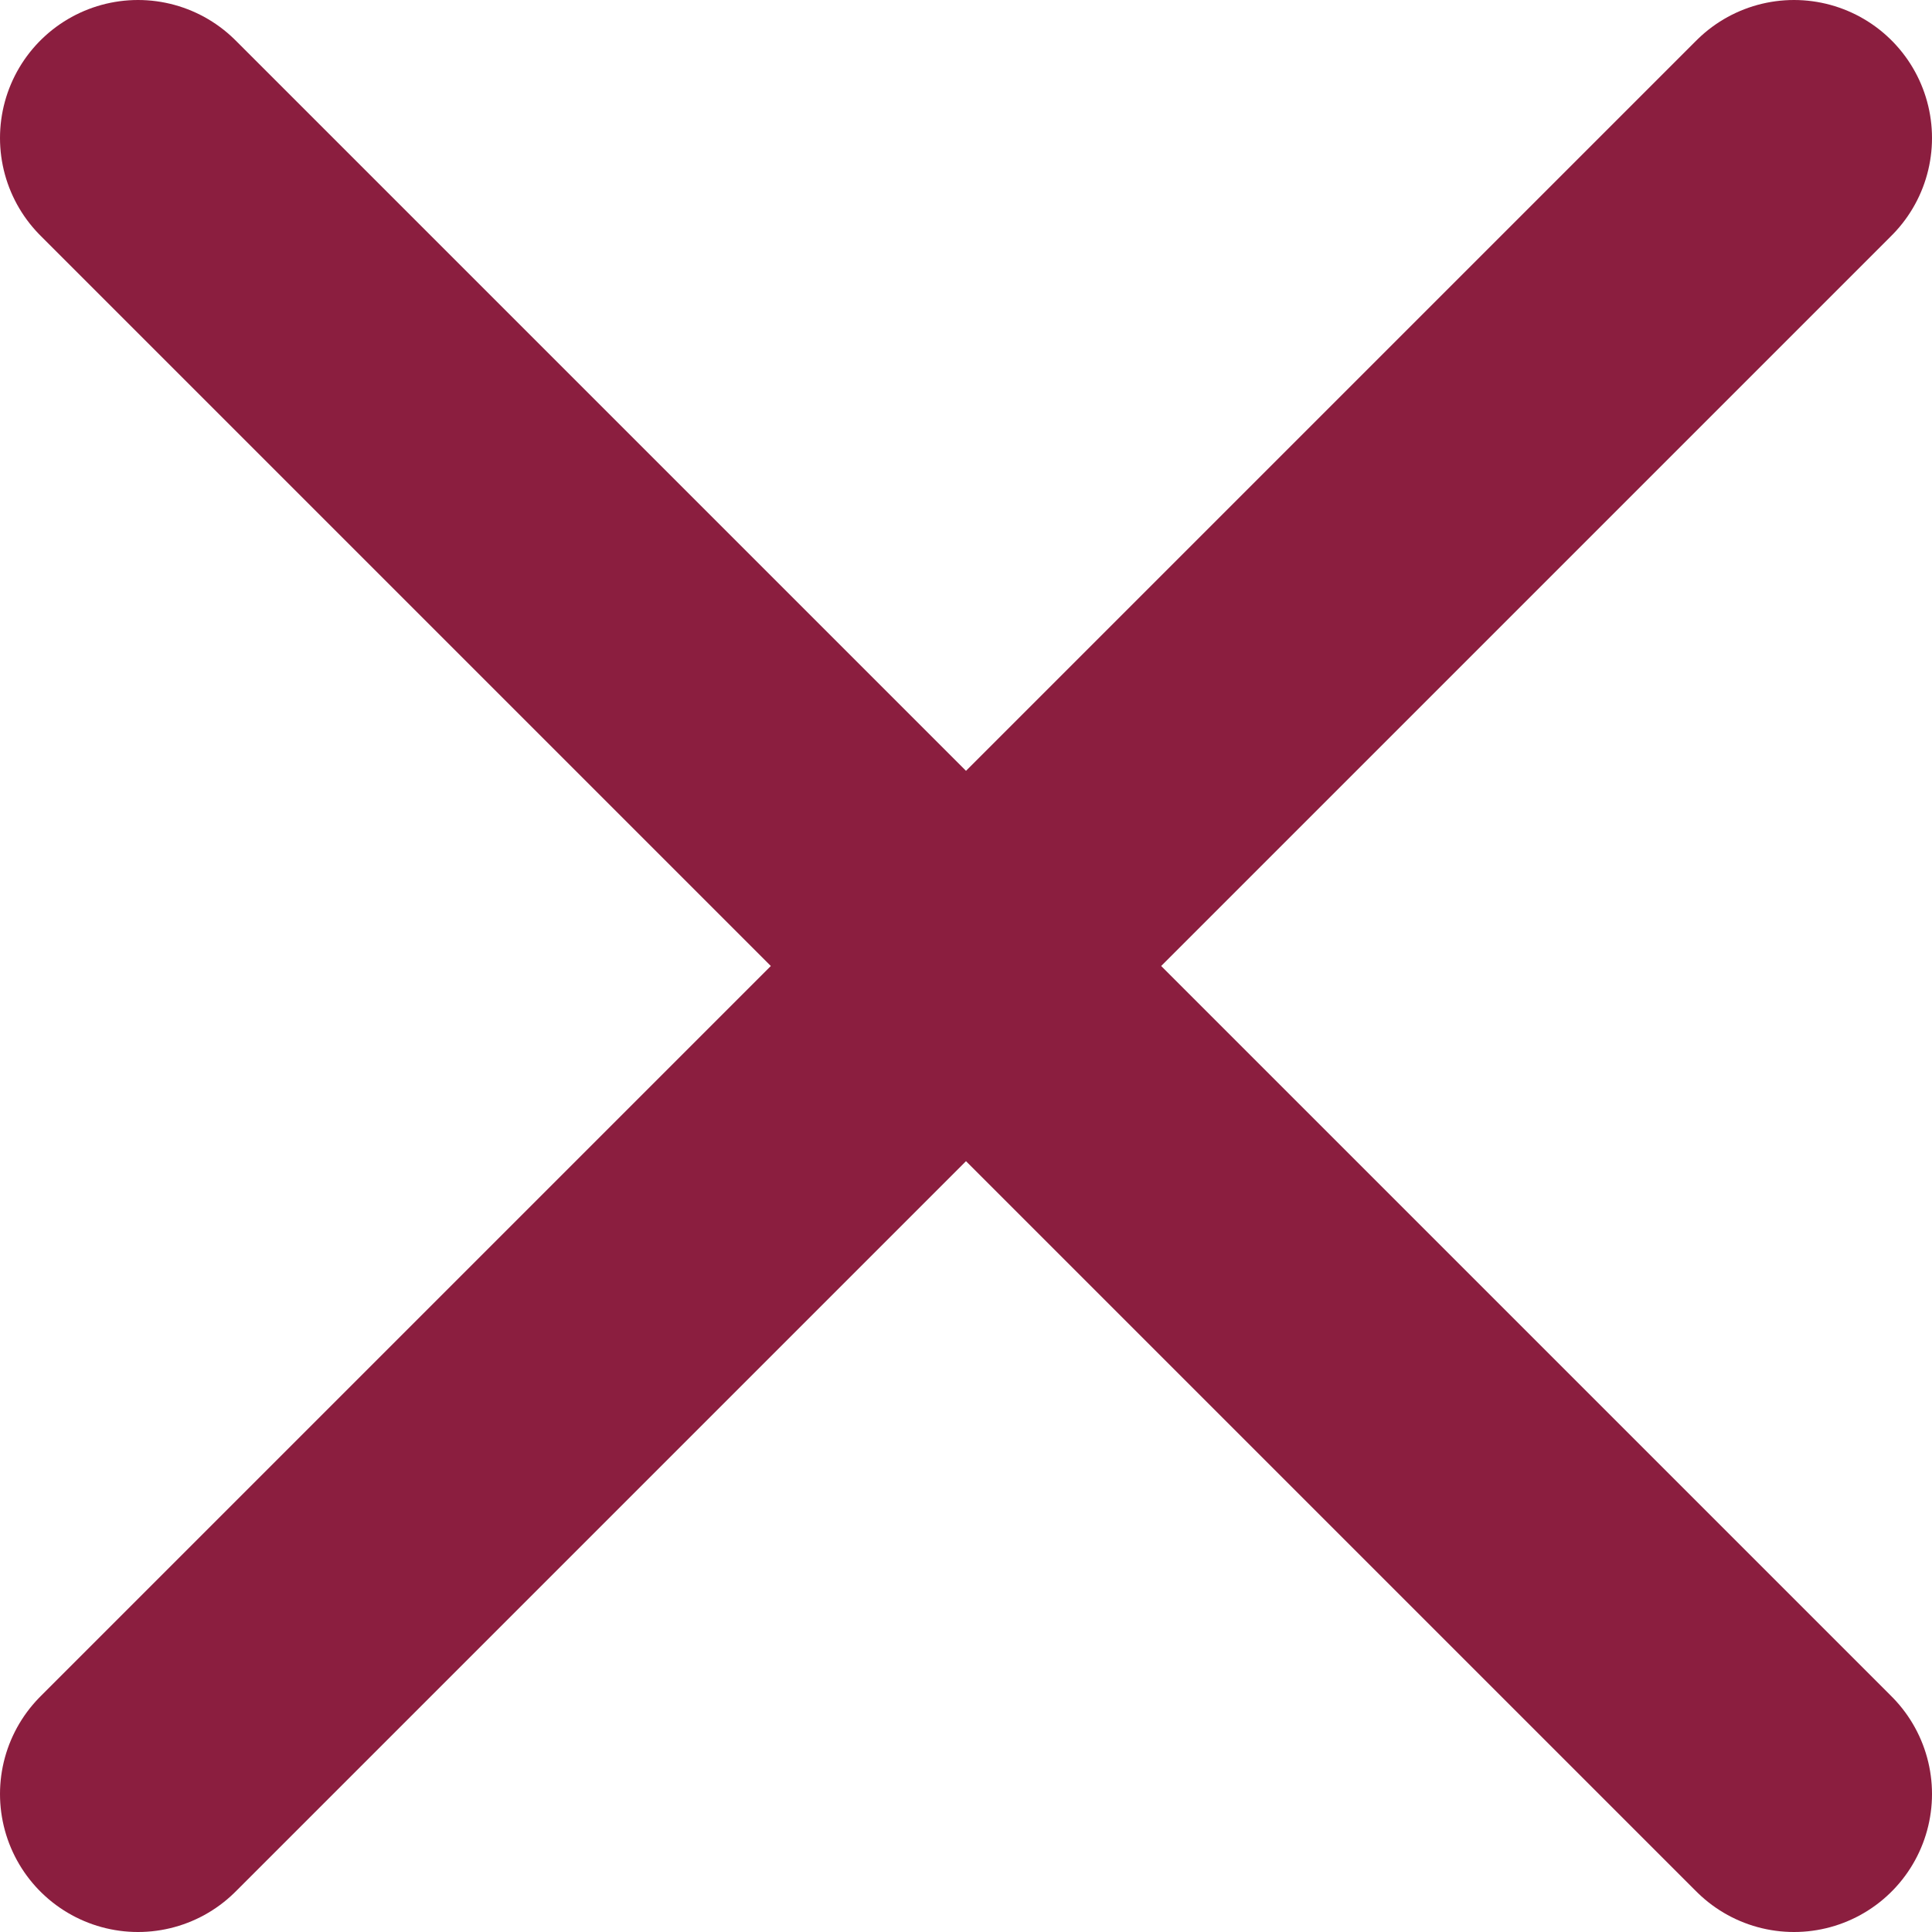
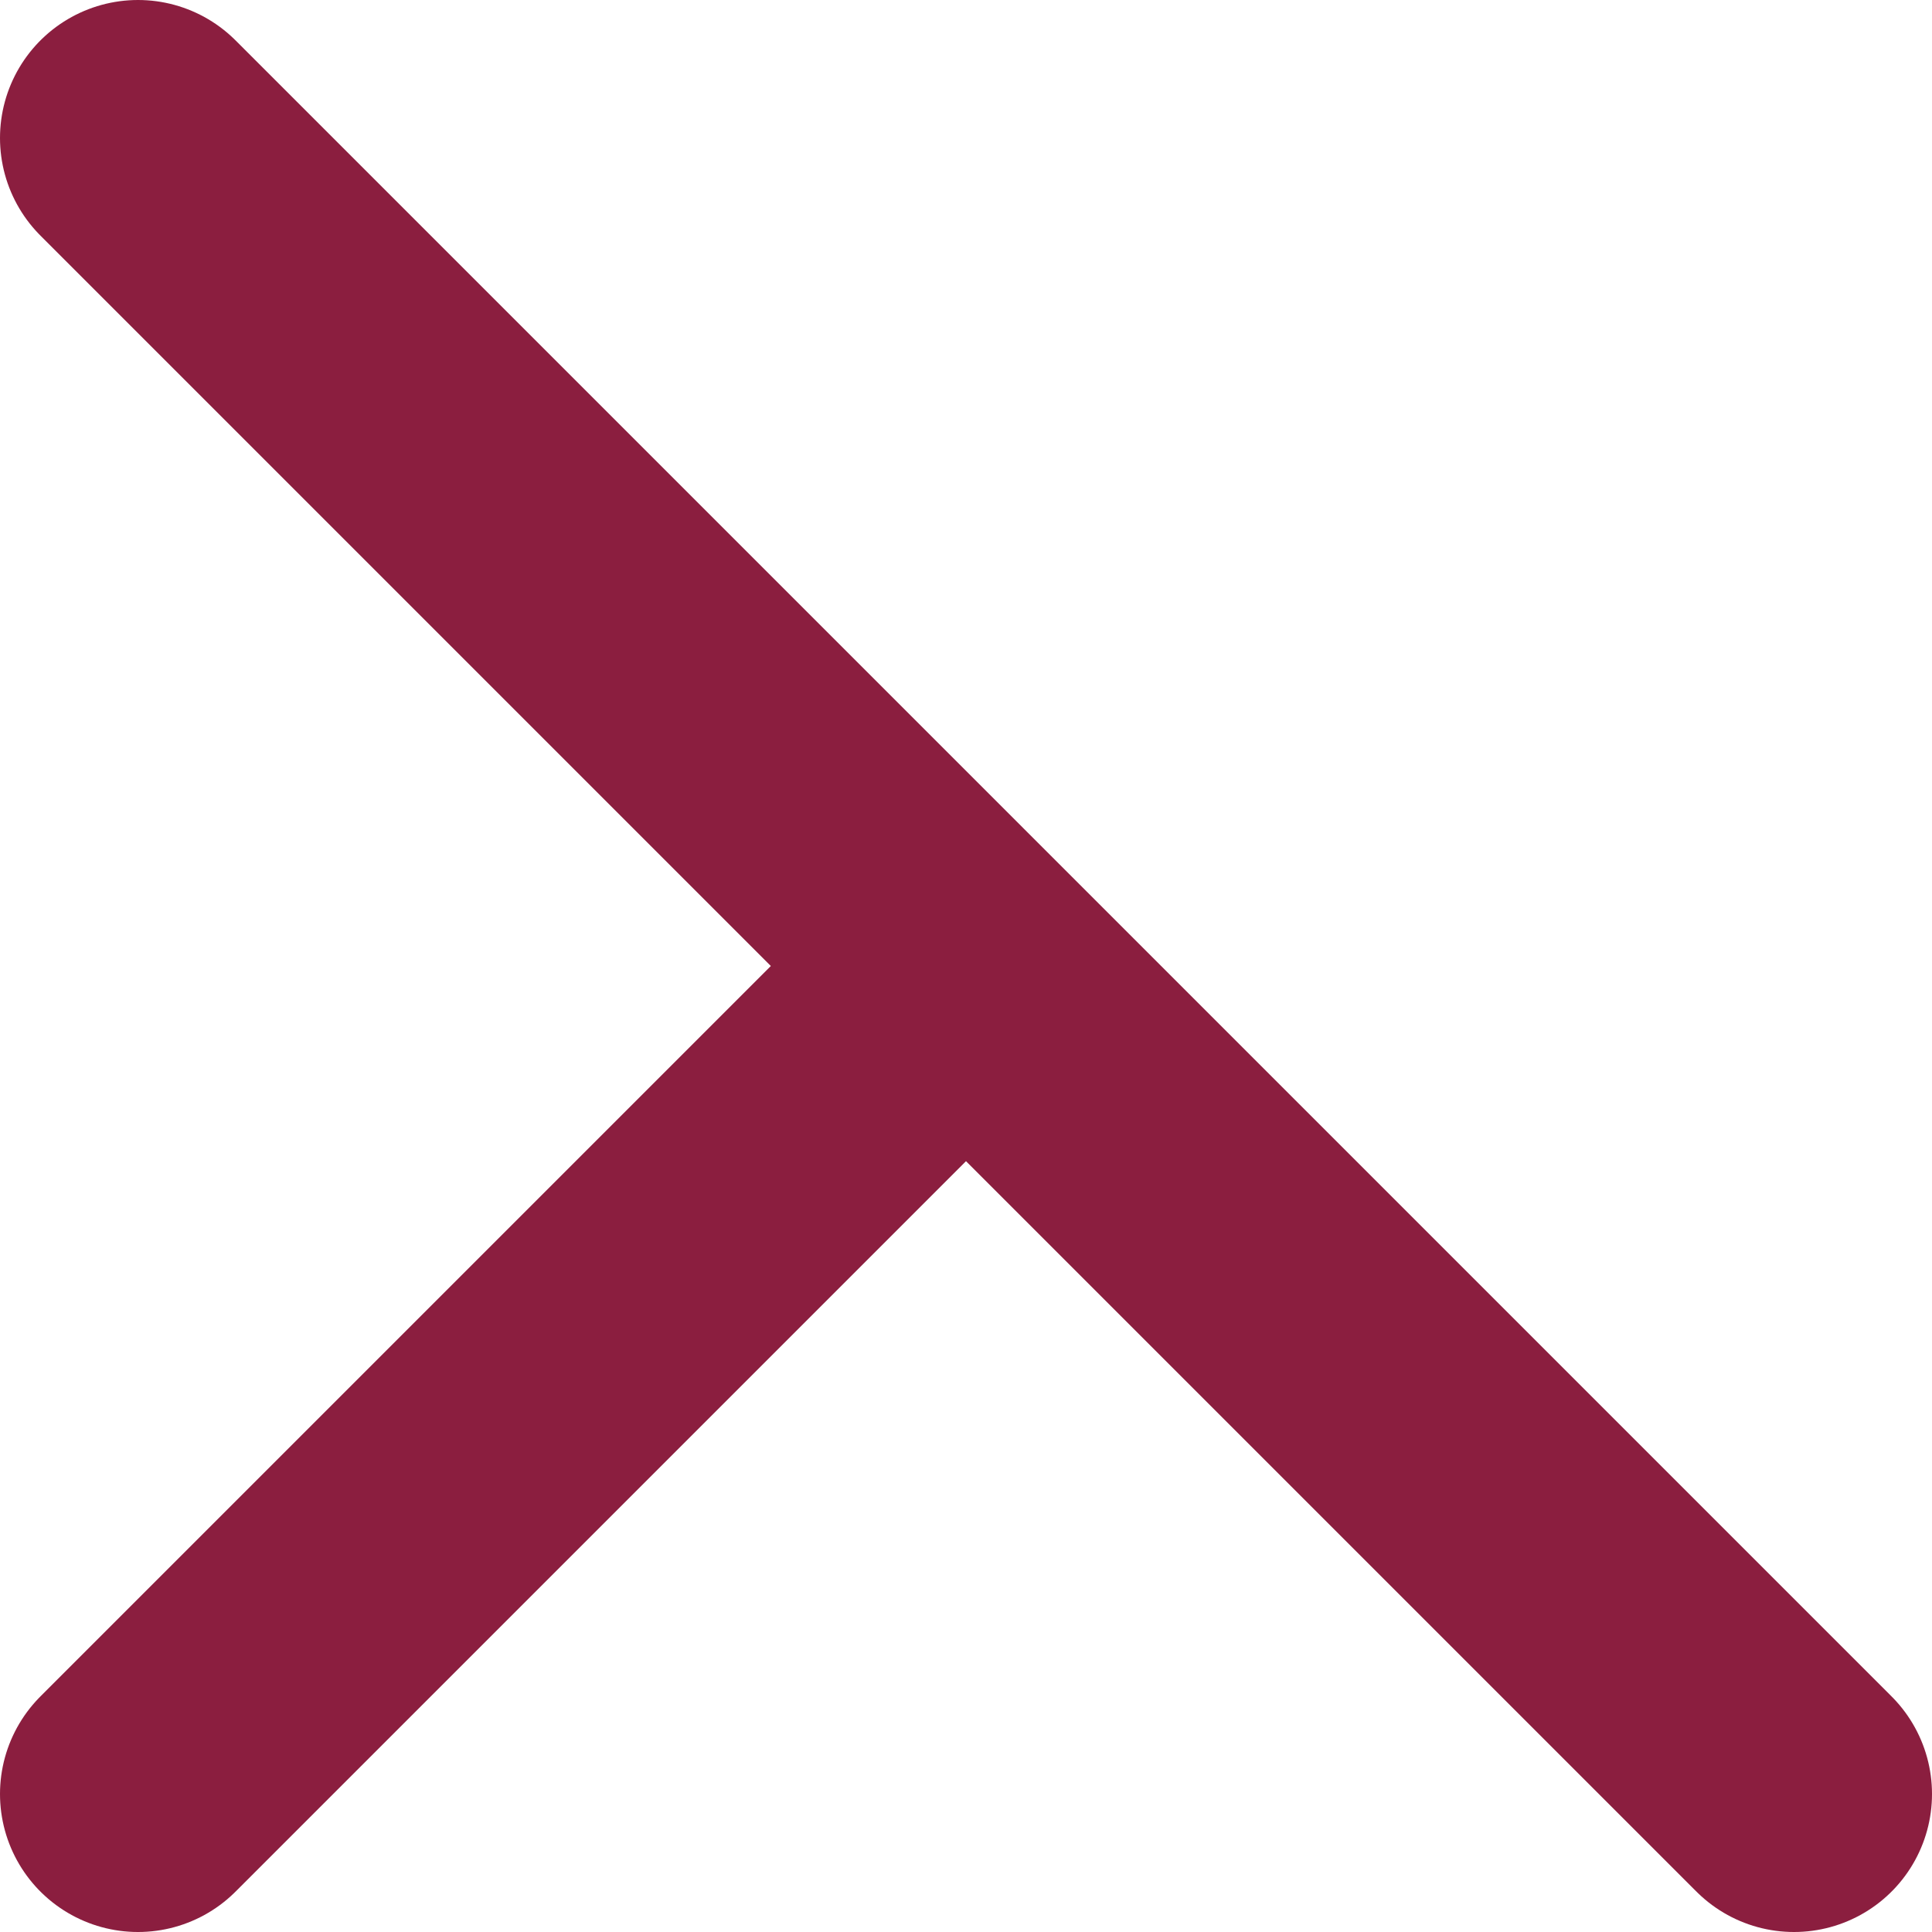
<svg xmlns="http://www.w3.org/2000/svg" fill="none" height="100%" overflow="visible" preserveAspectRatio="none" style="display: block;" viewBox="0 0 28 28" width="100%">
-   <path d="M2 2L14 14M14 14L26 26M14 14L26 2M14 14L2 26" id="icon" stroke="#8B1E3F" stroke-linecap="round" stroke-linejoin="round" stroke-width="4" />
+   <path d="M2 2L14 14M14 14L26 26M14 14M14 14L2 26" id="icon" stroke="#8B1E3F" stroke-linecap="round" stroke-linejoin="round" stroke-width="4" />
</svg>